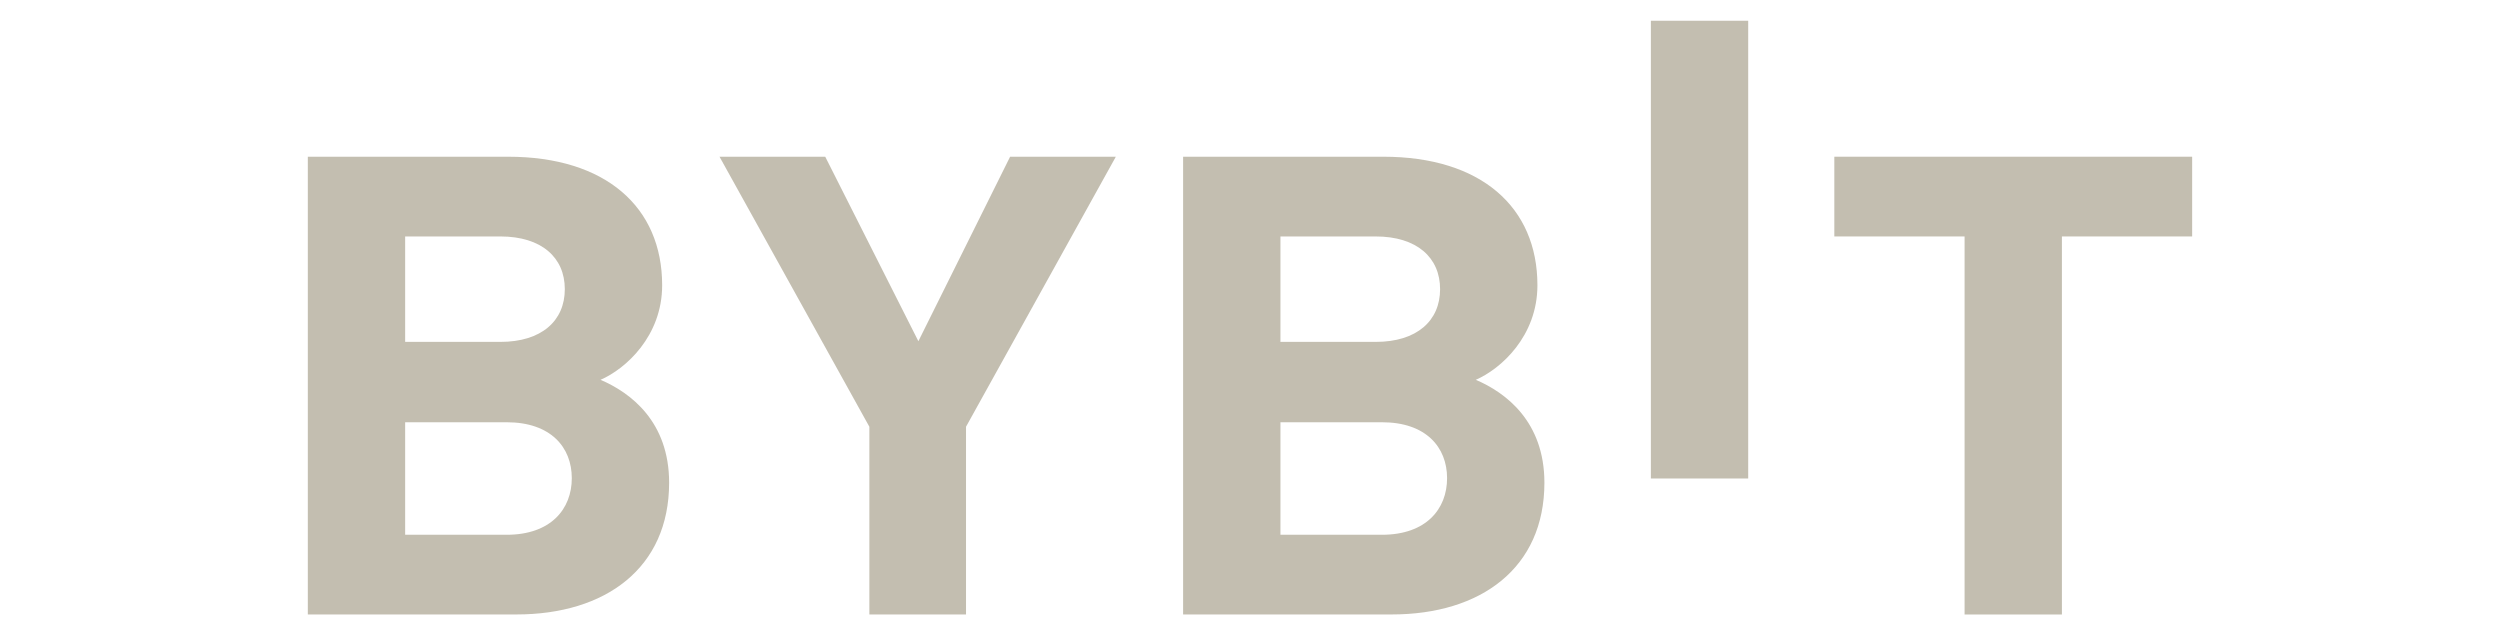
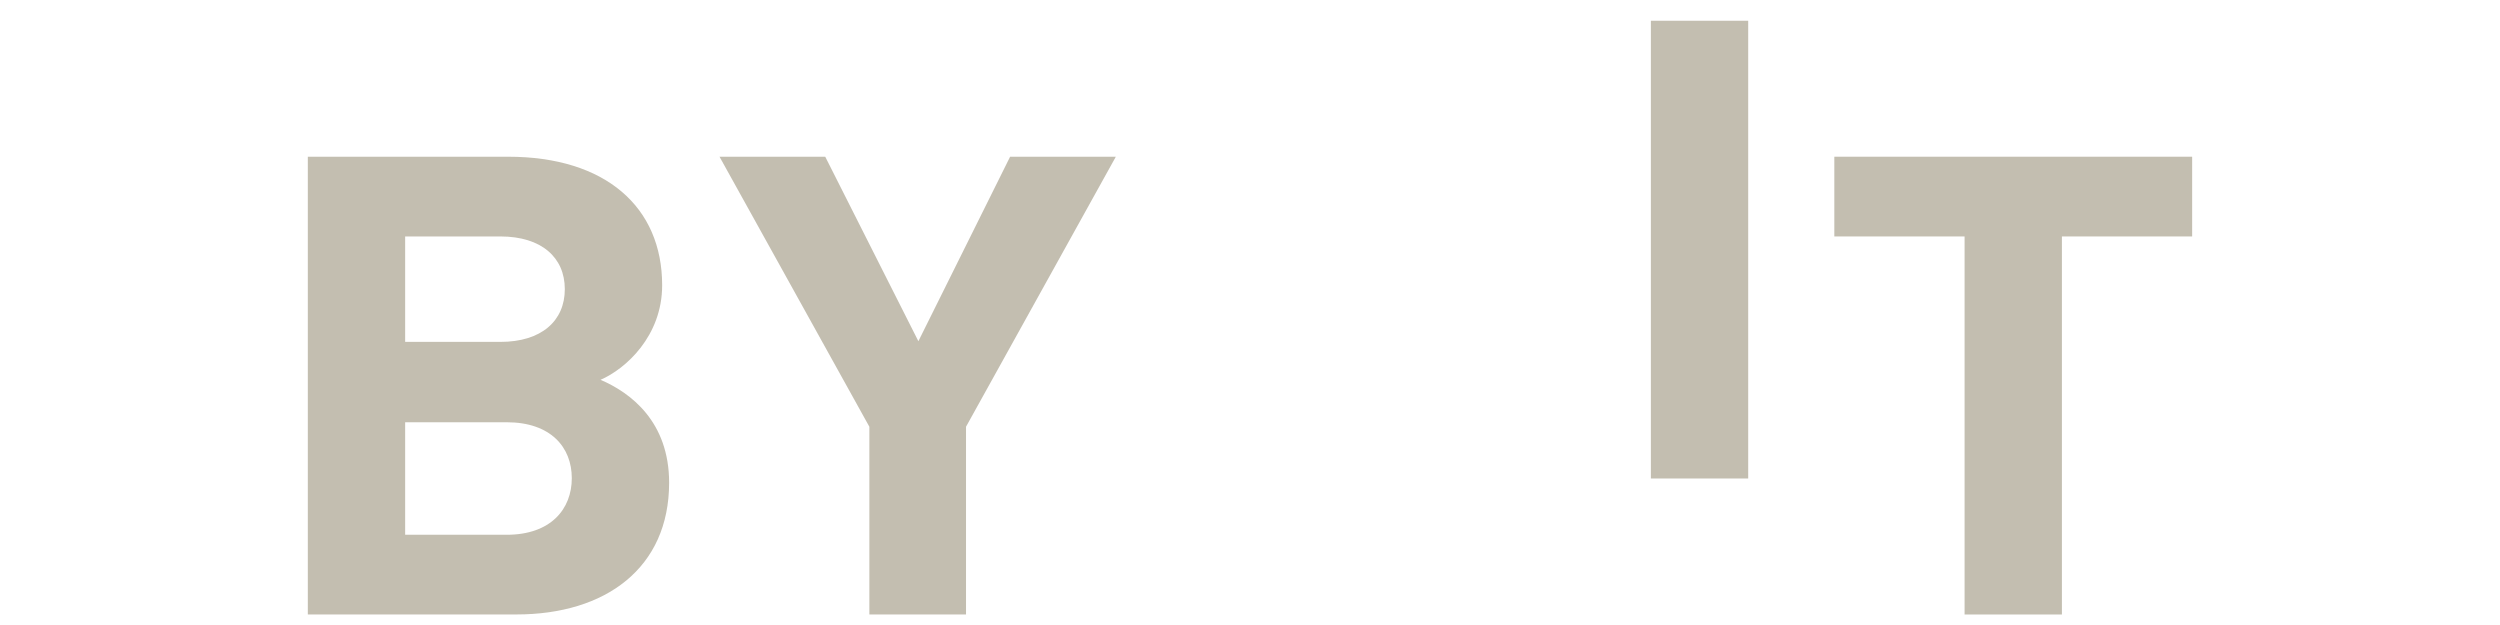
<svg xmlns="http://www.w3.org/2000/svg" width="160" height="40" viewBox="0 0 160 40" fill="none">
  <g clip-path="url(#clip0_2301_2004)">
    <path d="M105.656 30.623V1.328H111.885V30.623H105.656Z" fill-opacity="0.4" style="fill: rgb(107, 94, 58);" />
    <path d="M33.056 39.325H19.701V10.03H32.519C38.748 10.03 42.378 13.239 42.378 18.259C42.378 21.509 40.047 23.608 38.433 24.308C40.359 25.13 42.824 26.981 42.824 30.892C42.824 36.363 38.748 39.325 33.056 39.325ZM32.026 15.133H25.93V21.881H32.026C34.669 21.881 36.148 20.523 36.148 18.506C36.148 16.491 34.669 15.133 32.026 15.133ZM32.428 27.024H25.93V34.225H32.428C35.252 34.225 36.595 32.58 36.595 30.603C36.595 28.629 35.25 27.024 32.428 27.024Z" fill-opacity="0.4" style="fill: rgb(107, 94, 58);" />
    <path d="M61.825 27.311V39.325H55.639V27.311L46.049 10.03H52.815L58.776 21.838L64.647 10.03H71.413L61.825 27.311Z" fill-opacity="0.4" style="fill: rgb(107, 94, 58);" />
-     <path d="M89.073 39.325H75.719V10.03H88.536C94.766 10.03 98.395 13.239 98.395 18.259C98.395 21.509 96.064 23.608 94.451 24.308C96.377 25.13 98.842 26.981 98.842 30.892C98.842 36.363 94.766 39.325 89.073 39.325ZM88.043 15.133H81.948V21.881H88.043C90.687 21.881 92.166 20.523 92.166 18.506C92.166 16.491 90.687 15.133 88.043 15.133ZM88.446 27.024H81.948V34.225H88.446C91.27 34.225 92.613 32.58 92.613 30.603C92.613 28.629 91.27 27.024 88.446 27.024Z" fill-opacity="0.4" style="fill: rgb(107, 94, 58);" />
    <path d="M131.962 15.133V39.328H125.733V15.133H117.397V10.03H140.298V15.133H131.962Z" fill-opacity="0.4" style="fill: rgb(107, 94, 58);" />
  </g>
  <defs>
    <clipPath id="clip0_2301_2004">
      <rect width="160" height="40" fill="white" />
    </clipPath>
  </defs>
</svg>